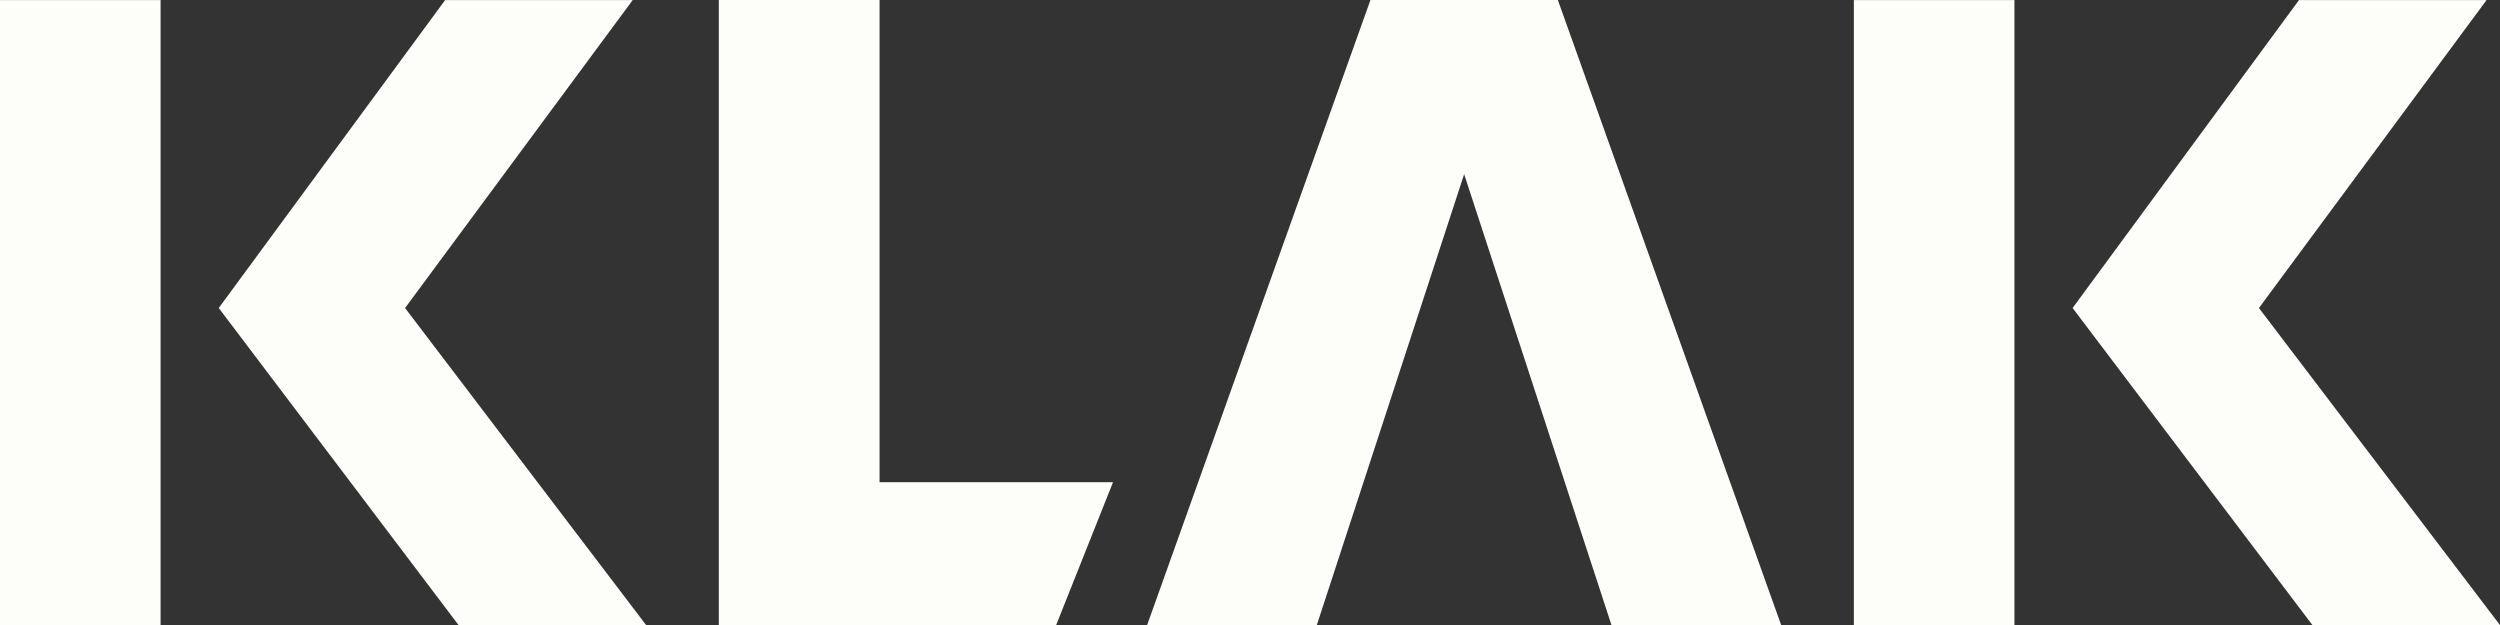
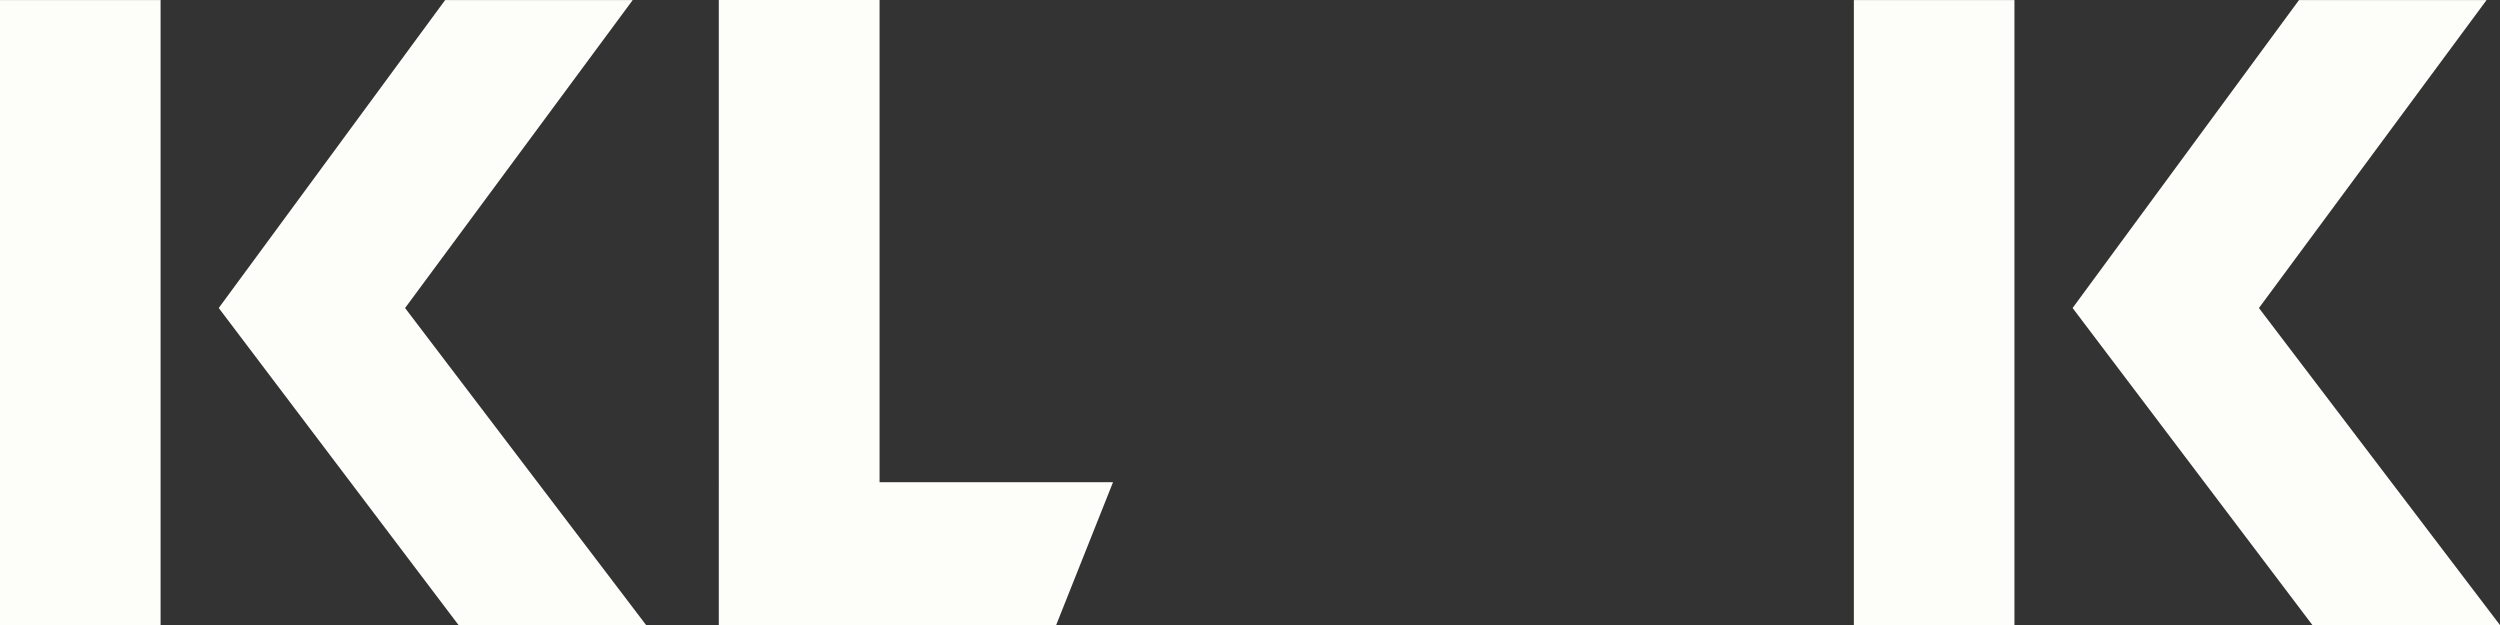
<svg xmlns="http://www.w3.org/2000/svg" id="Layer_2" data-name="Layer 2" viewBox="0 0 759.59 189.94">
  <rect x="0" y="0" width="759.59" height="189.94" fill="#333333" stroke="none" />
  <g id="Layer_1-2" data-name="Layer 1">
    <g>
-       <path d="M473.33,0h-56.94l-67.86,189.94h51.56l44.77-137.02,44.77,137.02h51.56L473.33,0Z" fill="#fdfdfa" />
      <g>
        <path d="M218.4,0h48.84v146.5h70.94l-17.28,43.41h-102.5V0Z" fill="#fdfdfa" />
        <g>
          <path d="M0,.02v189.89h48.79V.02H0Z" fill="#fdfdfa" />
          <path d="M123.08,93.58L192.24.02h-56.99l-68.79,93.56,72.86,96.33h56.99l-73.24-96.33Z" fill="#fdfdfa" />
        </g>
      </g>
      <g>
        <path d="M563.27.02v189.89h48.79V.02h-48.79Z" fill="#fdfdfa" />
        <path d="M686.35,93.58L755.51.02h-56.99l-68.79,93.56,72.86,96.33h56.99l-73.24-96.33Z" fill="#fdfdfa" />
      </g>
    </g>
  </g>
</svg>